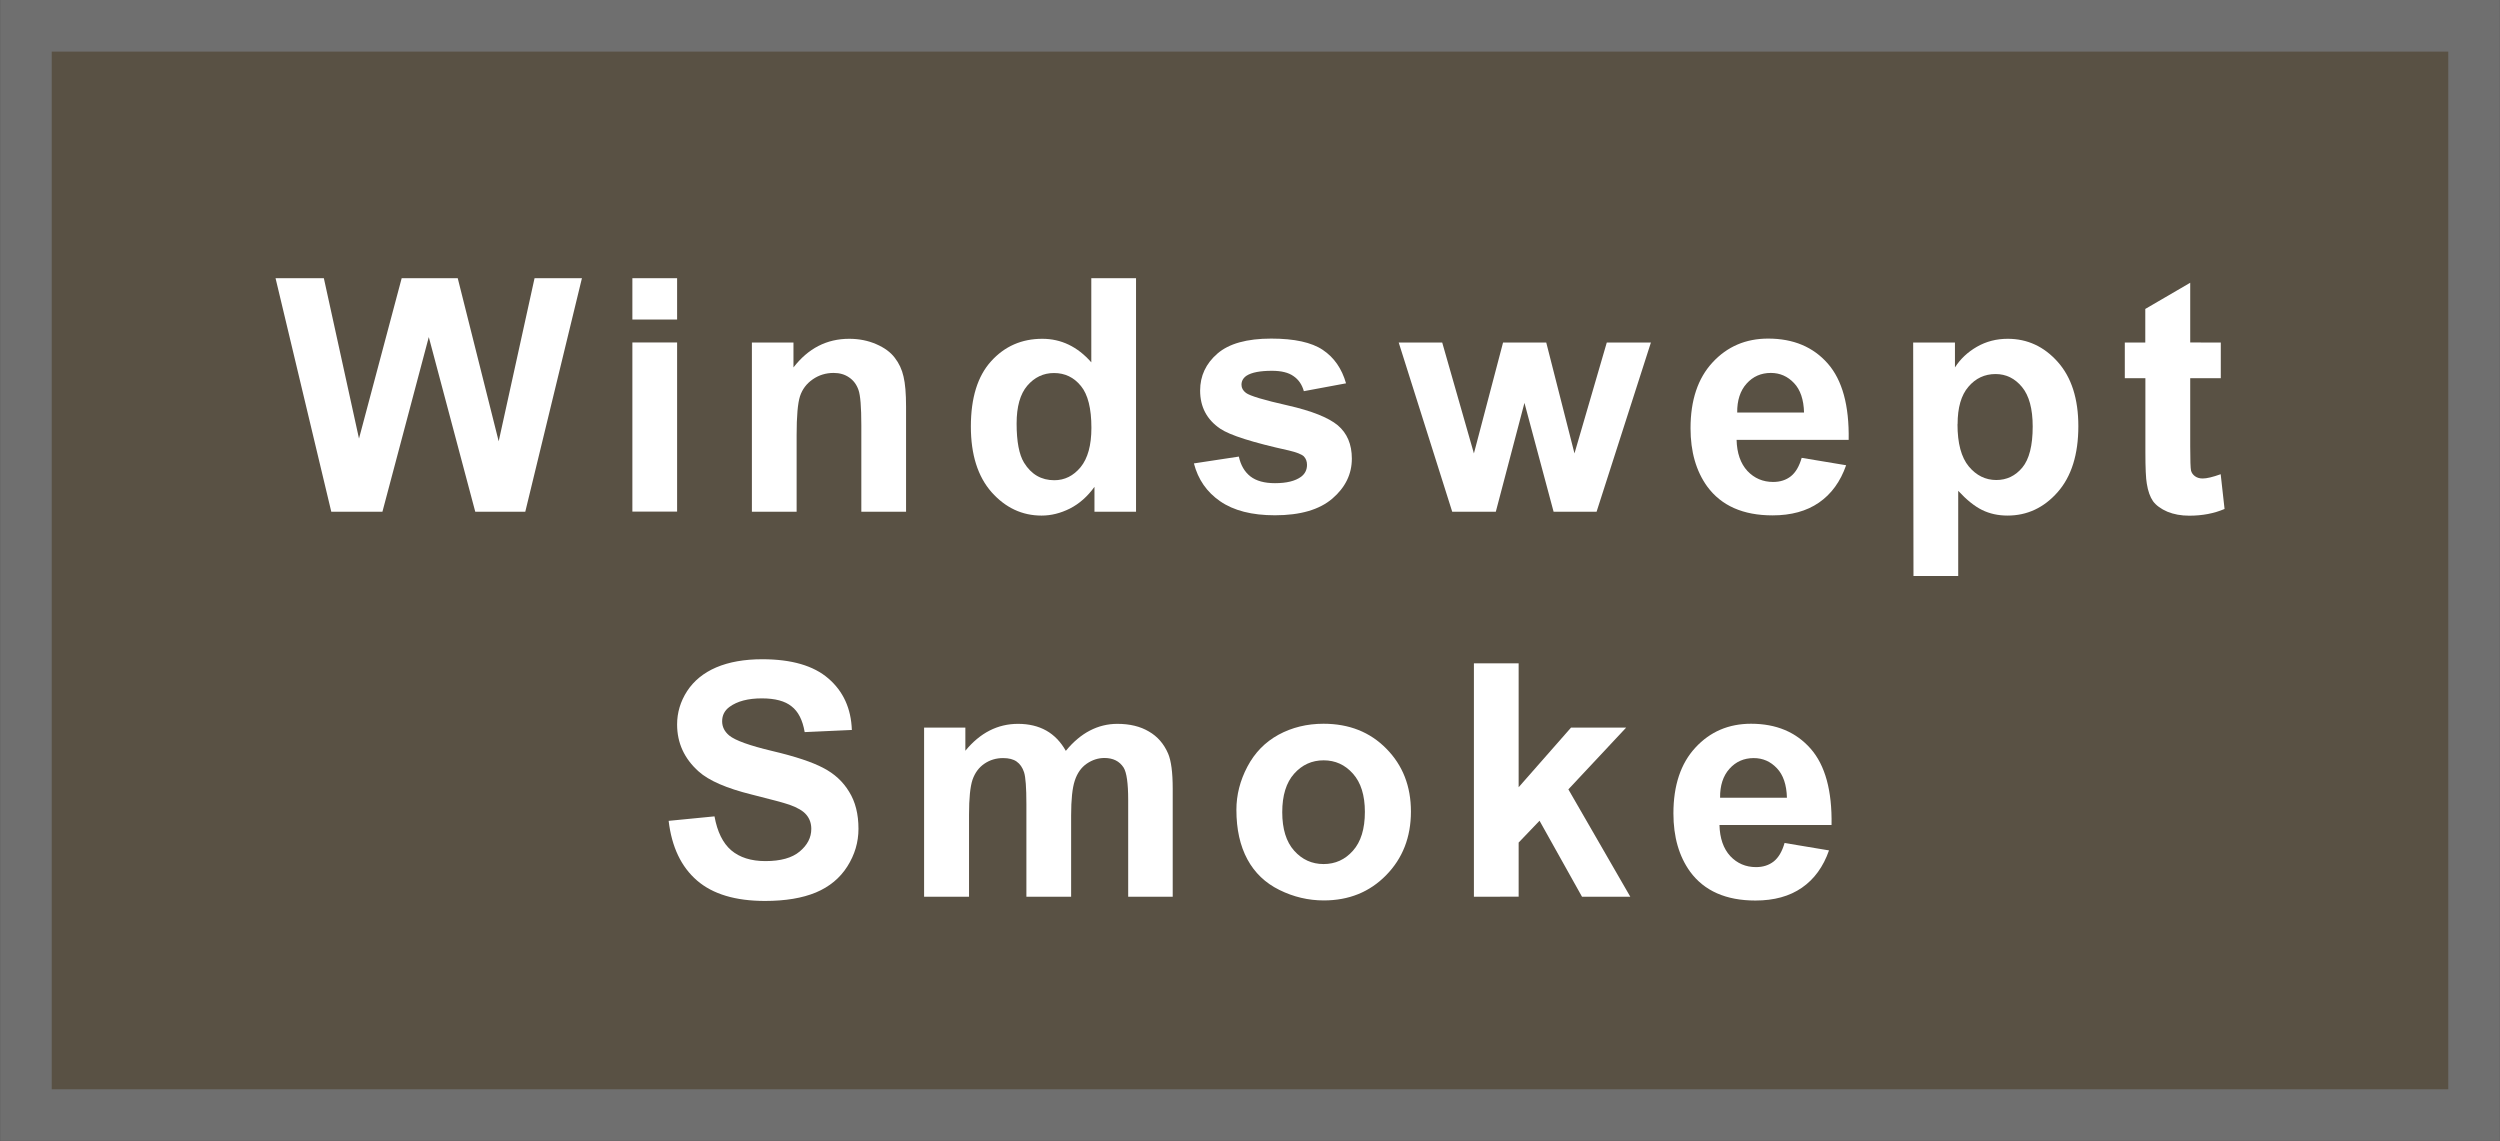
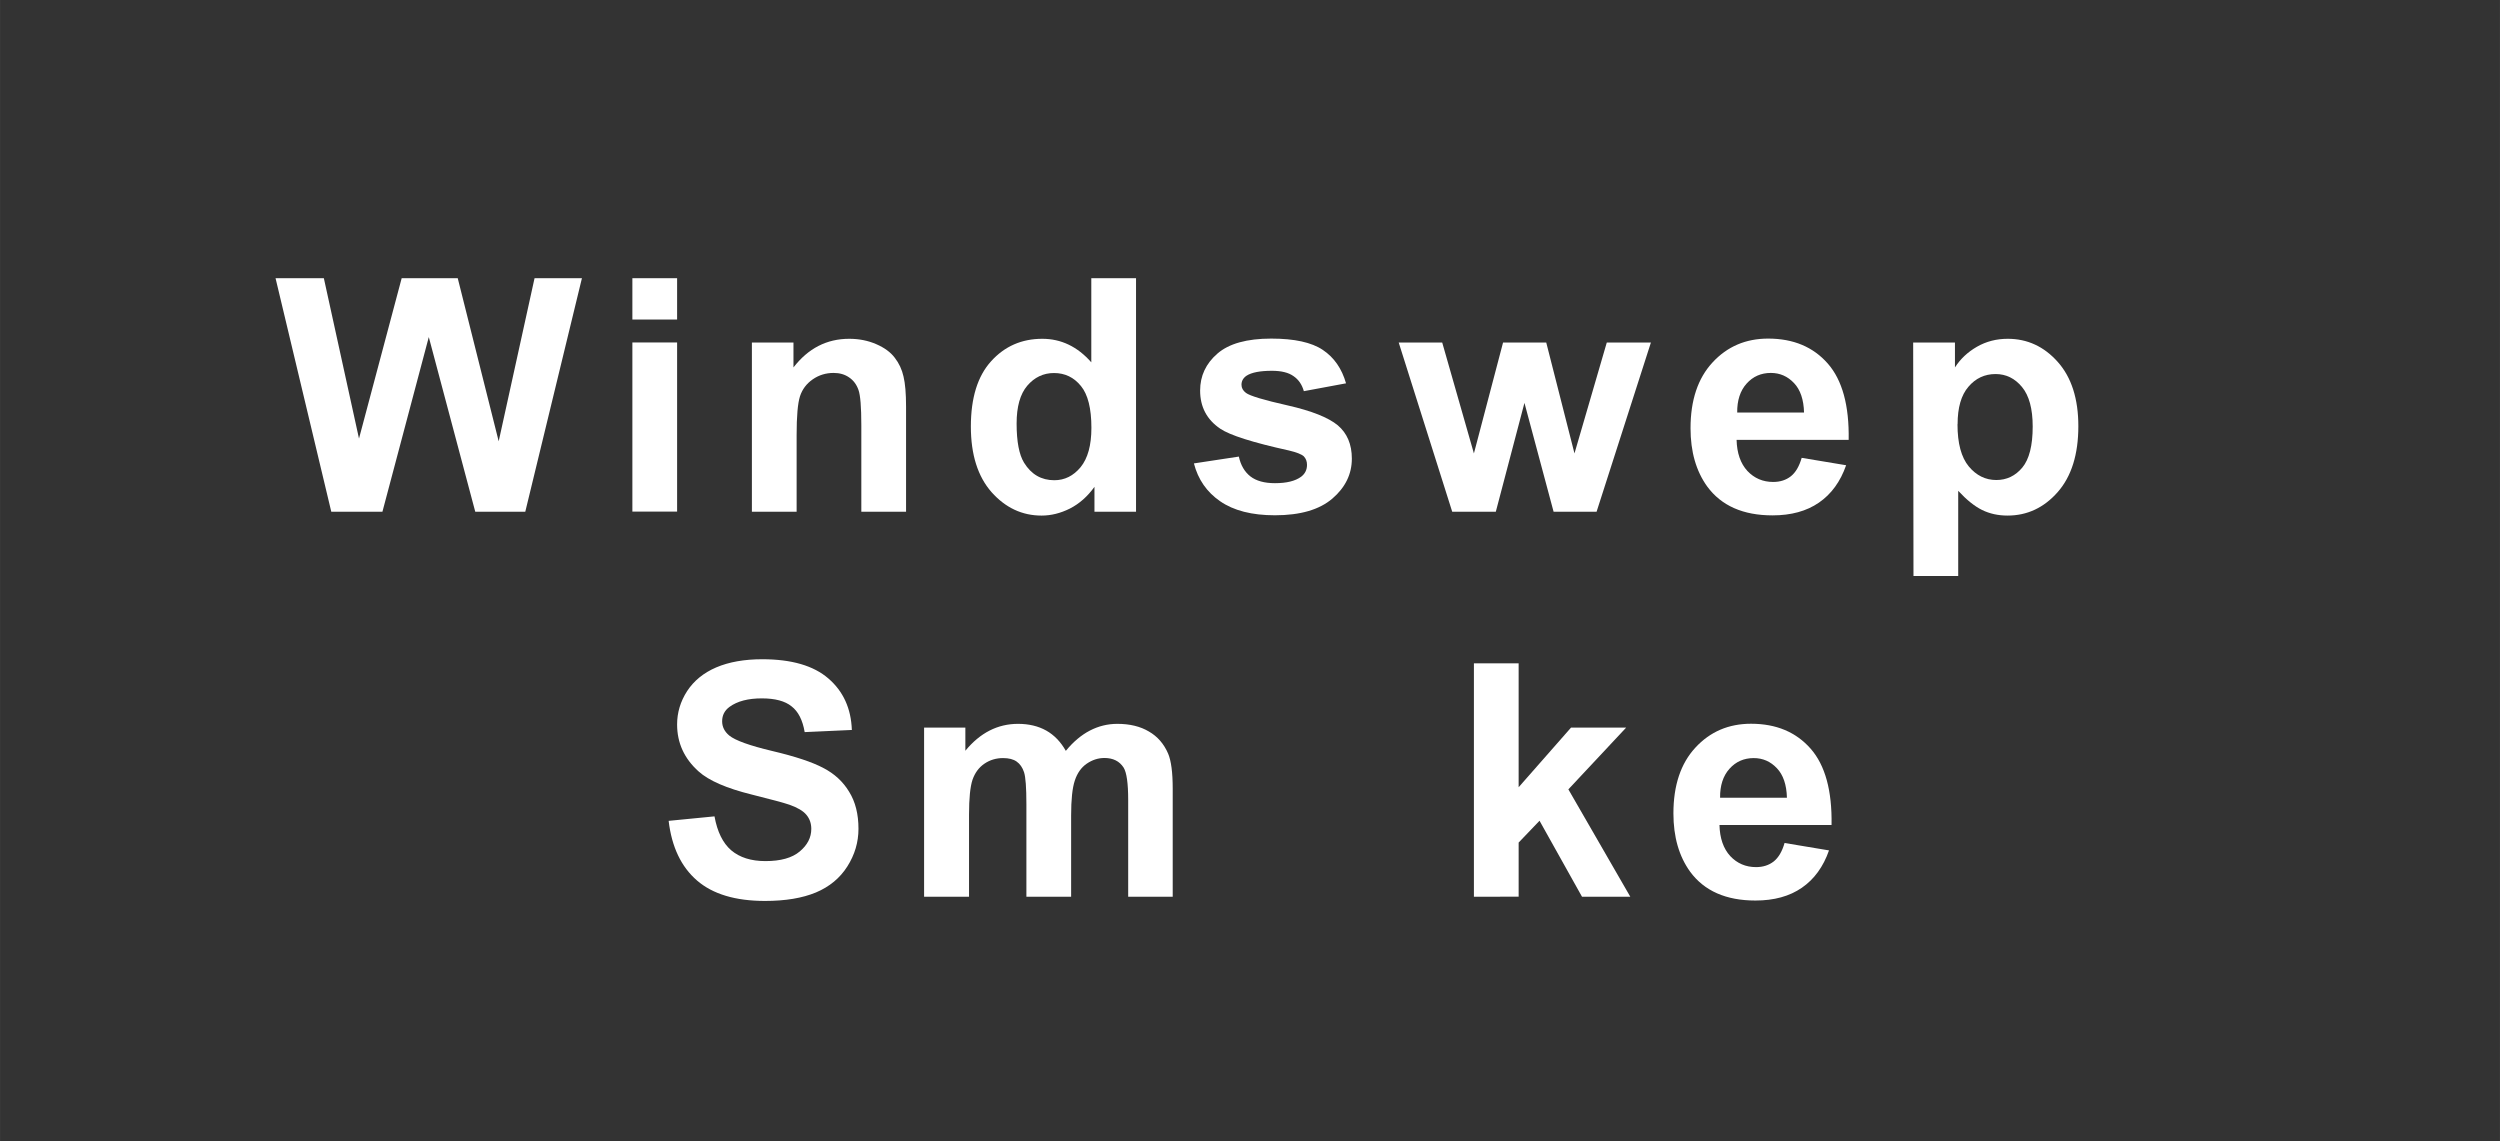
<svg xmlns="http://www.w3.org/2000/svg" xmlns:ns1="http://sodipodi.sourceforge.net/DTD/sodipodi-0.dtd" xmlns:ns2="http://www.inkscape.org/namespaces/inkscape" width="92.73" height="42.322" viewBox="0 0 24.535 11.198" version="1.1" id="svg20046" ns1:docname="wood-colour-wind-smoke.svg" ns2:version="0.92.2 5c3e80d, 2017-08-06">
  <rect x="0" y="0" width="24.535" height="11.198" fill="#333333" stroke="none" />
  <defs id="defs20040" />
  <ns1:namedview id="base" pagecolor="#ffffff" bordercolor="#666666" borderopacity="1.0" ns2:pageopacity="0.0" ns2:pageshadow="2" ns2:zoom="0.98994949" ns2:cx="-165.66737" ns2:cy="197.41467" ns2:document-units="mm" ns2:current-layer="layer6" showgrid="false" units="px" ns2:window-width="1920" ns2:window-height="992" ns2:window-x="0" ns2:window-y="1" ns2:window-maximized="1" />
  <g ns2:groupmode="layer" id="layer6" ns2:label="new" transform="translate(0.12,0.227)">
-     <path transform="translate(0,-286.417)" style="opacity:1;fill:#595144;fill-opacity:1;stroke:#6f6f6f;stroke-width:0.507;stroke-miterlimit:4;stroke-dasharray:none;stroke-dashoffset:0;stroke-opacity:1" d="M 0.134,286.443 H 24.161 v 10.691 H 0.134 Z" id="rect20656" />
-   </g>
+     </g>
  <g ns2:groupmode="layer" id="layer7" ns2:label="text" transform="translate(0.12,0.227)">
    <g aria-label="Windswept" style="font-style:normal;font-variant:normal;font-weight:bold;font-stretch:normal;font-size:3.201px;line-height:1.25;font-family:Arial;-inkscape-font-specification:'Arial, Bold';font-variant-ligatures:normal;font-variant-caps:normal;font-variant-numeric:normal;font-feature-settings:normal;text-align:start;letter-spacing:0.288px;word-spacing:0px;writing-mode:lr-tb;text-anchor:start;fill:#ffffff;fill-opacity:1;stroke:none;stroke-width:0.4" id="text20660">
      <path d="M 3.131,4.795 2.584,2.503 H 3.058 L 3.403,4.077 3.822,2.503 h 0.55 l 0.402,1.601 0.352,-1.601 H 5.591 L 5.035,4.795 H 4.544 L 4.088,3.081 3.633,4.795 Z" style="font-style:normal;font-variant:normal;font-weight:bold;font-stretch:normal;font-size:3.201px;font-family:Arial;-inkscape-font-specification:'Arial, Bold';font-variant-ligatures:normal;font-variant-caps:normal;font-variant-numeric:normal;font-feature-settings:normal;text-align:start;letter-spacing:0.288px;writing-mode:lr-tb;text-anchor:start;fill:#ffffff;fill-opacity:1;stroke-width:0.4" id="path21548" />
      <path d="M 6.086,2.909 V 2.503 h 0.439 v 0.406 z m 0,1.885 v -1.66 h 0.439 v 1.66 z" style="font-style:normal;font-variant:normal;font-weight:bold;font-stretch:normal;font-size:3.201px;font-family:Arial;-inkscape-font-specification:'Arial, Bold';font-variant-ligatures:normal;font-variant-caps:normal;font-variant-numeric:normal;font-feature-settings:normal;text-align:start;letter-spacing:0.288px;writing-mode:lr-tb;text-anchor:start;fill:#ffffff;fill-opacity:1;stroke-width:0.4" id="path21550" />
      <path d="M 8.772,4.795 H 8.333 V 3.947 q 0,-0.269 -0.028,-0.347 -0.028,-0.08 -0.092,-0.123 -0.063,-0.044 -0.152,-0.044 -0.114,0 -0.205,0.063 -0.091,0.063 -0.125,0.166 -0.033,0.103 -0.033,0.381 V 4.795 H 7.259 v -1.66 h 0.408 v 0.244 q 0.217,-0.281 0.547,-0.281 0.145,0 0.266,0.053 0.12,0.052 0.181,0.133 0.063,0.081 0.086,0.184 0.025,0.103 0.025,0.295 z" style="font-style:normal;font-variant:normal;font-weight:bold;font-stretch:normal;font-size:3.201px;font-family:Arial;-inkscape-font-specification:'Arial, Bold';font-variant-ligatures:normal;font-variant-caps:normal;font-variant-numeric:normal;font-feature-settings:normal;text-align:start;letter-spacing:0.288px;writing-mode:lr-tb;text-anchor:start;fill:#ffffff;fill-opacity:1;stroke-width:0.4" id="path21552" />
      <path d="M 11.029,4.795 H 10.621 V 4.551 q -0.102,0.142 -0.241,0.213 -0.138,0.069 -0.278,0.069 -0.286,0 -0.491,-0.23 -0.203,-0.231 -0.203,-0.644 0,-0.422 0.199,-0.641 0.199,-0.22 0.502,-0.22 0.278,0 0.481,0.231 V 2.503 h 0.439 z M 9.857,3.929 q 0,0.266 0.073,0.385 0.106,0.172 0.297,0.172 0.152,0 0.258,-0.128 0.106,-0.13 0.106,-0.386 0,-0.286 -0.103,-0.411 -0.103,-0.127 -0.264,-0.127 -0.156,0 -0.263,0.125 Q 9.857,3.682 9.857,3.929 Z" style="font-style:normal;font-variant:normal;font-weight:bold;font-stretch:normal;font-size:3.201px;font-family:Arial;-inkscape-font-specification:'Arial, Bold';font-variant-ligatures:normal;font-variant-caps:normal;font-variant-numeric:normal;font-feature-settings:normal;text-align:start;letter-spacing:0.288px;writing-mode:lr-tb;text-anchor:start;fill:#ffffff;fill-opacity:1;stroke-width:0.4" id="path21554" />
      <path d="m 11.597,4.321 0.441,-0.067 q 0.028,0.128 0.114,0.195 0.086,0.066 0.241,0.066 0.17,0 0.256,-0.063 0.058,-0.044 0.058,-0.117 0,-0.05 -0.031,-0.083 -0.033,-0.031 -0.147,-0.058 -0.531,-0.117 -0.674,-0.214 -0.197,-0.134 -0.197,-0.374 0,-0.216 0.17,-0.363 0.17,-0.147 0.528,-0.147 0.341,0 0.506,0.111 0.166,0.111 0.228,0.328 l -0.414,0.077 q -0.027,-0.097 -0.102,-0.148 -0.073,-0.052 -0.211,-0.052 -0.174,0 -0.249,0.048 -0.05,0.034 -0.05,0.089 0,0.047 0.044,0.08 0.059,0.044 0.41,0.123 0.352,0.08 0.491,0.195 0.138,0.117 0.138,0.327 0,0.228 -0.191,0.392 -0.191,0.164 -0.564,0.164 -0.339,0 -0.538,-0.138 Q 11.658,4.557 11.597,4.321 Z" style="font-style:normal;font-variant:normal;font-weight:bold;font-stretch:normal;font-size:3.201px;font-family:Arial;-inkscape-font-specification:'Arial, Bold';font-variant-ligatures:normal;font-variant-caps:normal;font-variant-numeric:normal;font-feature-settings:normal;text-align:start;letter-spacing:0.288px;writing-mode:lr-tb;text-anchor:start;fill:#ffffff;fill-opacity:1;stroke-width:0.4" id="path21556" />
      <path d="m 14.132,4.795 -0.525,-1.66 h 0.427 l 0.311,1.088 0.286,-1.088 h 0.424 l 0.277,1.088 0.317,-1.088 h 0.433 l -0.533,1.66 h -0.422 l -0.286,-1.068 -0.281,1.068 z" style="font-style:normal;font-variant:normal;font-weight:bold;font-stretch:normal;font-size:3.201px;font-family:Arial;-inkscape-font-specification:'Arial, Bold';font-variant-ligatures:normal;font-variant-caps:normal;font-variant-numeric:normal;font-feature-settings:normal;text-align:start;letter-spacing:0.288px;writing-mode:lr-tb;text-anchor:start;fill:#ffffff;fill-opacity:1;stroke-width:0.4" id="path21558" />
      <path d="m 17.56,4.266 0.438,0.073 q -0.084,0.241 -0.267,0.367 -0.181,0.125 -0.455,0.125 -0.433,0 -0.641,-0.283 -0.164,-0.227 -0.164,-0.572 0,-0.413 0.216,-0.646 0.216,-0.234 0.546,-0.234 0.37,0 0.585,0.245 0.214,0.244 0.205,0.749 h -1.1 q 0.005,0.195 0.106,0.305 0.102,0.108 0.253,0.108 0.103,0 0.174,-0.056 0.07,-0.056 0.106,-0.181 z m 0.025,-0.444 q -0.005,-0.191 -0.098,-0.289 -0.094,-0.1 -0.228,-0.1 -0.144,0 -0.238,0.105 -0.094,0.105 -0.092,0.284 z" style="font-style:normal;font-variant:normal;font-weight:bold;font-stretch:normal;font-size:3.201px;font-family:Arial;-inkscape-font-specification:'Arial, Bold';font-variant-ligatures:normal;font-variant-caps:normal;font-variant-numeric:normal;font-feature-settings:normal;text-align:start;letter-spacing:0.288px;writing-mode:lr-tb;text-anchor:start;fill:#ffffff;fill-opacity:1;stroke-width:0.4" id="path21560" />
      <path d="m 18.656,3.135 h 0.41 v 0.244 q 0.08,-0.125 0.216,-0.203 0.136,-0.078 0.302,-0.078 0.289,0 0.491,0.227 0.202,0.227 0.202,0.631 0,0.416 -0.203,0.647 -0.203,0.23 -0.492,0.23 -0.138,0 -0.25,-0.055 -0.111,-0.055 -0.234,-0.188 v 0.836 h -0.439 z m 0.435,0.802 q 0,0.28 0.111,0.414 0.111,0.133 0.27,0.133 0.153,0 0.255,-0.122 0.102,-0.123 0.102,-0.403 0,-0.261 -0.105,-0.388 -0.105,-0.127 -0.259,-0.127 -0.161,0 -0.267,0.125 -0.106,0.123 -0.106,0.367 z" style="font-style:normal;font-variant:normal;font-weight:bold;font-stretch:normal;font-size:3.201px;font-family:Arial;-inkscape-font-specification:'Arial, Bold';font-variant-ligatures:normal;font-variant-caps:normal;font-variant-numeric:normal;font-feature-settings:normal;text-align:start;letter-spacing:0.288px;writing-mode:lr-tb;text-anchor:start;fill:#ffffff;fill-opacity:1;stroke-width:0.4" id="path21562" />
-       <path d="M 21.675,3.135 V 3.485 H 21.375 V 4.154 q 0,0.203 0.008,0.238 0.009,0.033 0.039,0.055 0.031,0.022 0.075,0.022 0.061,0 0.177,-0.042 l 0.038,0.341 q -0.153,0.066 -0.347,0.066 -0.119,0 -0.214,-0.039 -0.095,-0.041 -0.141,-0.103 -0.044,-0.064 -0.061,-0.172 -0.014,-0.077 -0.014,-0.309 V 3.485 H 20.733 V 3.135 H 20.934 V 2.805 L 21.375,2.548 v 0.586 z" style="font-style:normal;font-variant:normal;font-weight:bold;font-stretch:normal;font-size:3.201px;font-family:Arial;-inkscape-font-specification:'Arial, Bold';font-variant-ligatures:normal;font-variant-caps:normal;font-variant-numeric:normal;font-feature-settings:normal;text-align:start;letter-spacing:0.288px;writing-mode:lr-tb;text-anchor:start;fill:#ffffff;fill-opacity:1;stroke-width:0.4" id="path21564" />
    </g>
    <g aria-label="Smoke" style="font-style:normal;font-variant:normal;font-weight:bold;font-stretch:normal;font-size:3.201px;line-height:1.25;font-family:Arial;-inkscape-font-specification:'Arial, Bold';font-variant-ligatures:normal;font-variant-caps:normal;font-variant-numeric:normal;font-feature-settings:normal;text-align:start;letter-spacing:0.288px;word-spacing:0px;writing-mode:lr-tb;text-anchor:start;fill:#ffffff;fill-opacity:1;stroke:none;stroke-width:0.4" id="text20669">
      <path d="m 6.442,7.829 0.45,-0.044 q 0.041,0.227 0.164,0.333 0.125,0.106 0.336,0.106 0.224,0 0.336,-0.094 0.114,-0.095 0.114,-0.222 0,-0.081 -0.048,-0.138 Q 7.747,7.713 7.628,7.671 7.547,7.643 7.258,7.571 6.886,7.479 6.736,7.344 6.525,7.155 6.525,6.883 q 0,-0.175 0.098,-0.327 0.1,-0.153 0.286,-0.233 0.188,-0.08 0.452,-0.08 0.431,0 0.649,0.189 0.219,0.189 0.23,0.505 L 7.777,6.958 Q 7.747,6.781 7.648,6.705 7.552,6.627 7.356,6.627 q -0.202,0 -0.316,0.083 -0.073,0.053 -0.073,0.142 0,0.081 0.069,0.139 0.088,0.073 0.425,0.153 0.338,0.08 0.499,0.166 0.163,0.084 0.253,0.233 0.092,0.147 0.092,0.364 0,0.197 -0.109,0.369 -0.109,0.172 -0.309,0.256 -0.2,0.083 -0.499,0.083 -0.435,0 -0.667,-0.2 Q 6.487,8.213 6.442,7.829 Z" style="font-style:normal;font-variant:normal;font-weight:bold;font-stretch:normal;font-size:3.201px;font-family:Arial;-inkscape-font-specification:'Arial, Bold';font-variant-ligatures:normal;font-variant-caps:normal;font-variant-numeric:normal;font-feature-settings:normal;text-align:start;letter-spacing:0.288px;writing-mode:lr-tb;text-anchor:start;fill:#ffffff;fill-opacity:1;stroke-width:0.4" id="path21537" />
      <path d="M 8.949,6.914 H 9.354 V 7.141 q 0.217,-0.264 0.517,-0.264 0.159,0 0.277,0.066 0.117,0.066 0.192,0.199 0.109,-0.133 0.236,-0.199 0.127,-0.066 0.27,-0.066 0.183,0 0.309,0.075 0.127,0.073 0.189,0.217 0.045,0.106 0.045,0.344 V 8.574 H 10.952 V 7.625 q 0,-0.247 -0.045,-0.319 -0.061,-0.094 -0.188,-0.094 -0.092,0 -0.174,0.056 -0.081,0.056 -0.117,0.166 -0.036,0.108 -0.036,0.342 V 8.574 H 9.953 V 7.665 q 0,-0.242 -0.023,-0.313 -0.023,-0.07 -0.073,-0.105 -0.048,-0.034 -0.133,-0.034 -0.102,0 -0.183,0.055 -0.081,0.055 -0.117,0.158 -0.034,0.103 -0.034,0.342 V 8.574 H 8.949 Z" style="font-style:normal;font-variant:normal;font-weight:bold;font-stretch:normal;font-size:3.201px;font-family:Arial;-inkscape-font-specification:'Arial, Bold';font-variant-ligatures:normal;font-variant-caps:normal;font-variant-numeric:normal;font-feature-settings:normal;text-align:start;letter-spacing:0.288px;writing-mode:lr-tb;text-anchor:start;fill:#ffffff;fill-opacity:1;stroke-width:0.4" id="path21539" />
-       <path d="m 12.014,7.721 q 0,-0.219 0.108,-0.424 0.108,-0.205 0.305,-0.313 0.199,-0.108 0.442,-0.108 0.377,0 0.617,0.245 0.241,0.244 0.241,0.617 0,0.377 -0.244,0.625 -0.242,0.247 -0.611,0.247 -0.228,0 -0.436,-0.103 Q 12.229,8.405 12.122,8.207 12.014,8.007 12.014,7.721 Z m 0.45,0.023 q 0,0.247 0.117,0.378 0.117,0.131 0.289,0.131 0.172,0 0.288,-0.131 0.117,-0.131 0.117,-0.381 0,-0.244 -0.117,-0.375 -0.116,-0.131 -0.288,-0.131 -0.172,0 -0.289,0.131 -0.117,0.131 -0.117,0.378 z" style="font-style:normal;font-variant:normal;font-weight:bold;font-stretch:normal;font-size:3.201px;font-family:Arial;-inkscape-font-specification:'Arial, Bold';font-variant-ligatures:normal;font-variant-caps:normal;font-variant-numeric:normal;font-feature-settings:normal;text-align:start;letter-spacing:0.288px;writing-mode:lr-tb;text-anchor:start;fill:#ffffff;fill-opacity:1;stroke-width:0.4" id="path21541" />
      <path d="M 14.345,8.574 V 6.283 h 0.439 v 1.216 l 0.514,-0.585 h 0.541 l -0.567,0.606 0.608,1.054 h -0.474 l -0.417,-0.746 -0.205,0.214 v 0.531 z" style="font-style:normal;font-variant:normal;font-weight:bold;font-stretch:normal;font-size:3.201px;font-family:Arial;-inkscape-font-specification:'Arial, Bold';font-variant-ligatures:normal;font-variant-caps:normal;font-variant-numeric:normal;font-feature-settings:normal;text-align:start;letter-spacing:0.288px;writing-mode:lr-tb;text-anchor:start;fill:#ffffff;fill-opacity:1;stroke-width:0.4" id="path21543" />
      <path d="m 17.392,8.046 0.438,0.073 q -0.084,0.241 -0.267,0.367 -0.181,0.125 -0.455,0.125 -0.433,0 -0.641,-0.283 -0.164,-0.227 -0.164,-0.572 0,-0.413 0.216,-0.646 0.216,-0.234 0.546,-0.234 0.37,0 0.585,0.245 0.214,0.244 0.205,0.749 h -1.1 q 0.005,0.195 0.106,0.305 0.102,0.108 0.253,0.108 0.103,0 0.174,-0.056 0.07,-0.056 0.106,-0.181 z m 0.025,-0.444 q -0.005,-0.191 -0.098,-0.289 -0.094,-0.1 -0.228,-0.1 -0.144,0 -0.238,0.105 -0.094,0.105 -0.092,0.284 z" style="font-style:normal;font-variant:normal;font-weight:bold;font-stretch:normal;font-size:3.201px;font-family:Arial;-inkscape-font-specification:'Arial, Bold';font-variant-ligatures:normal;font-variant-caps:normal;font-variant-numeric:normal;font-feature-settings:normal;text-align:start;letter-spacing:0.288px;writing-mode:lr-tb;text-anchor:start;fill:#ffffff;fill-opacity:1;stroke-width:0.4" id="path21545" />
    </g>
  </g>
</svg>